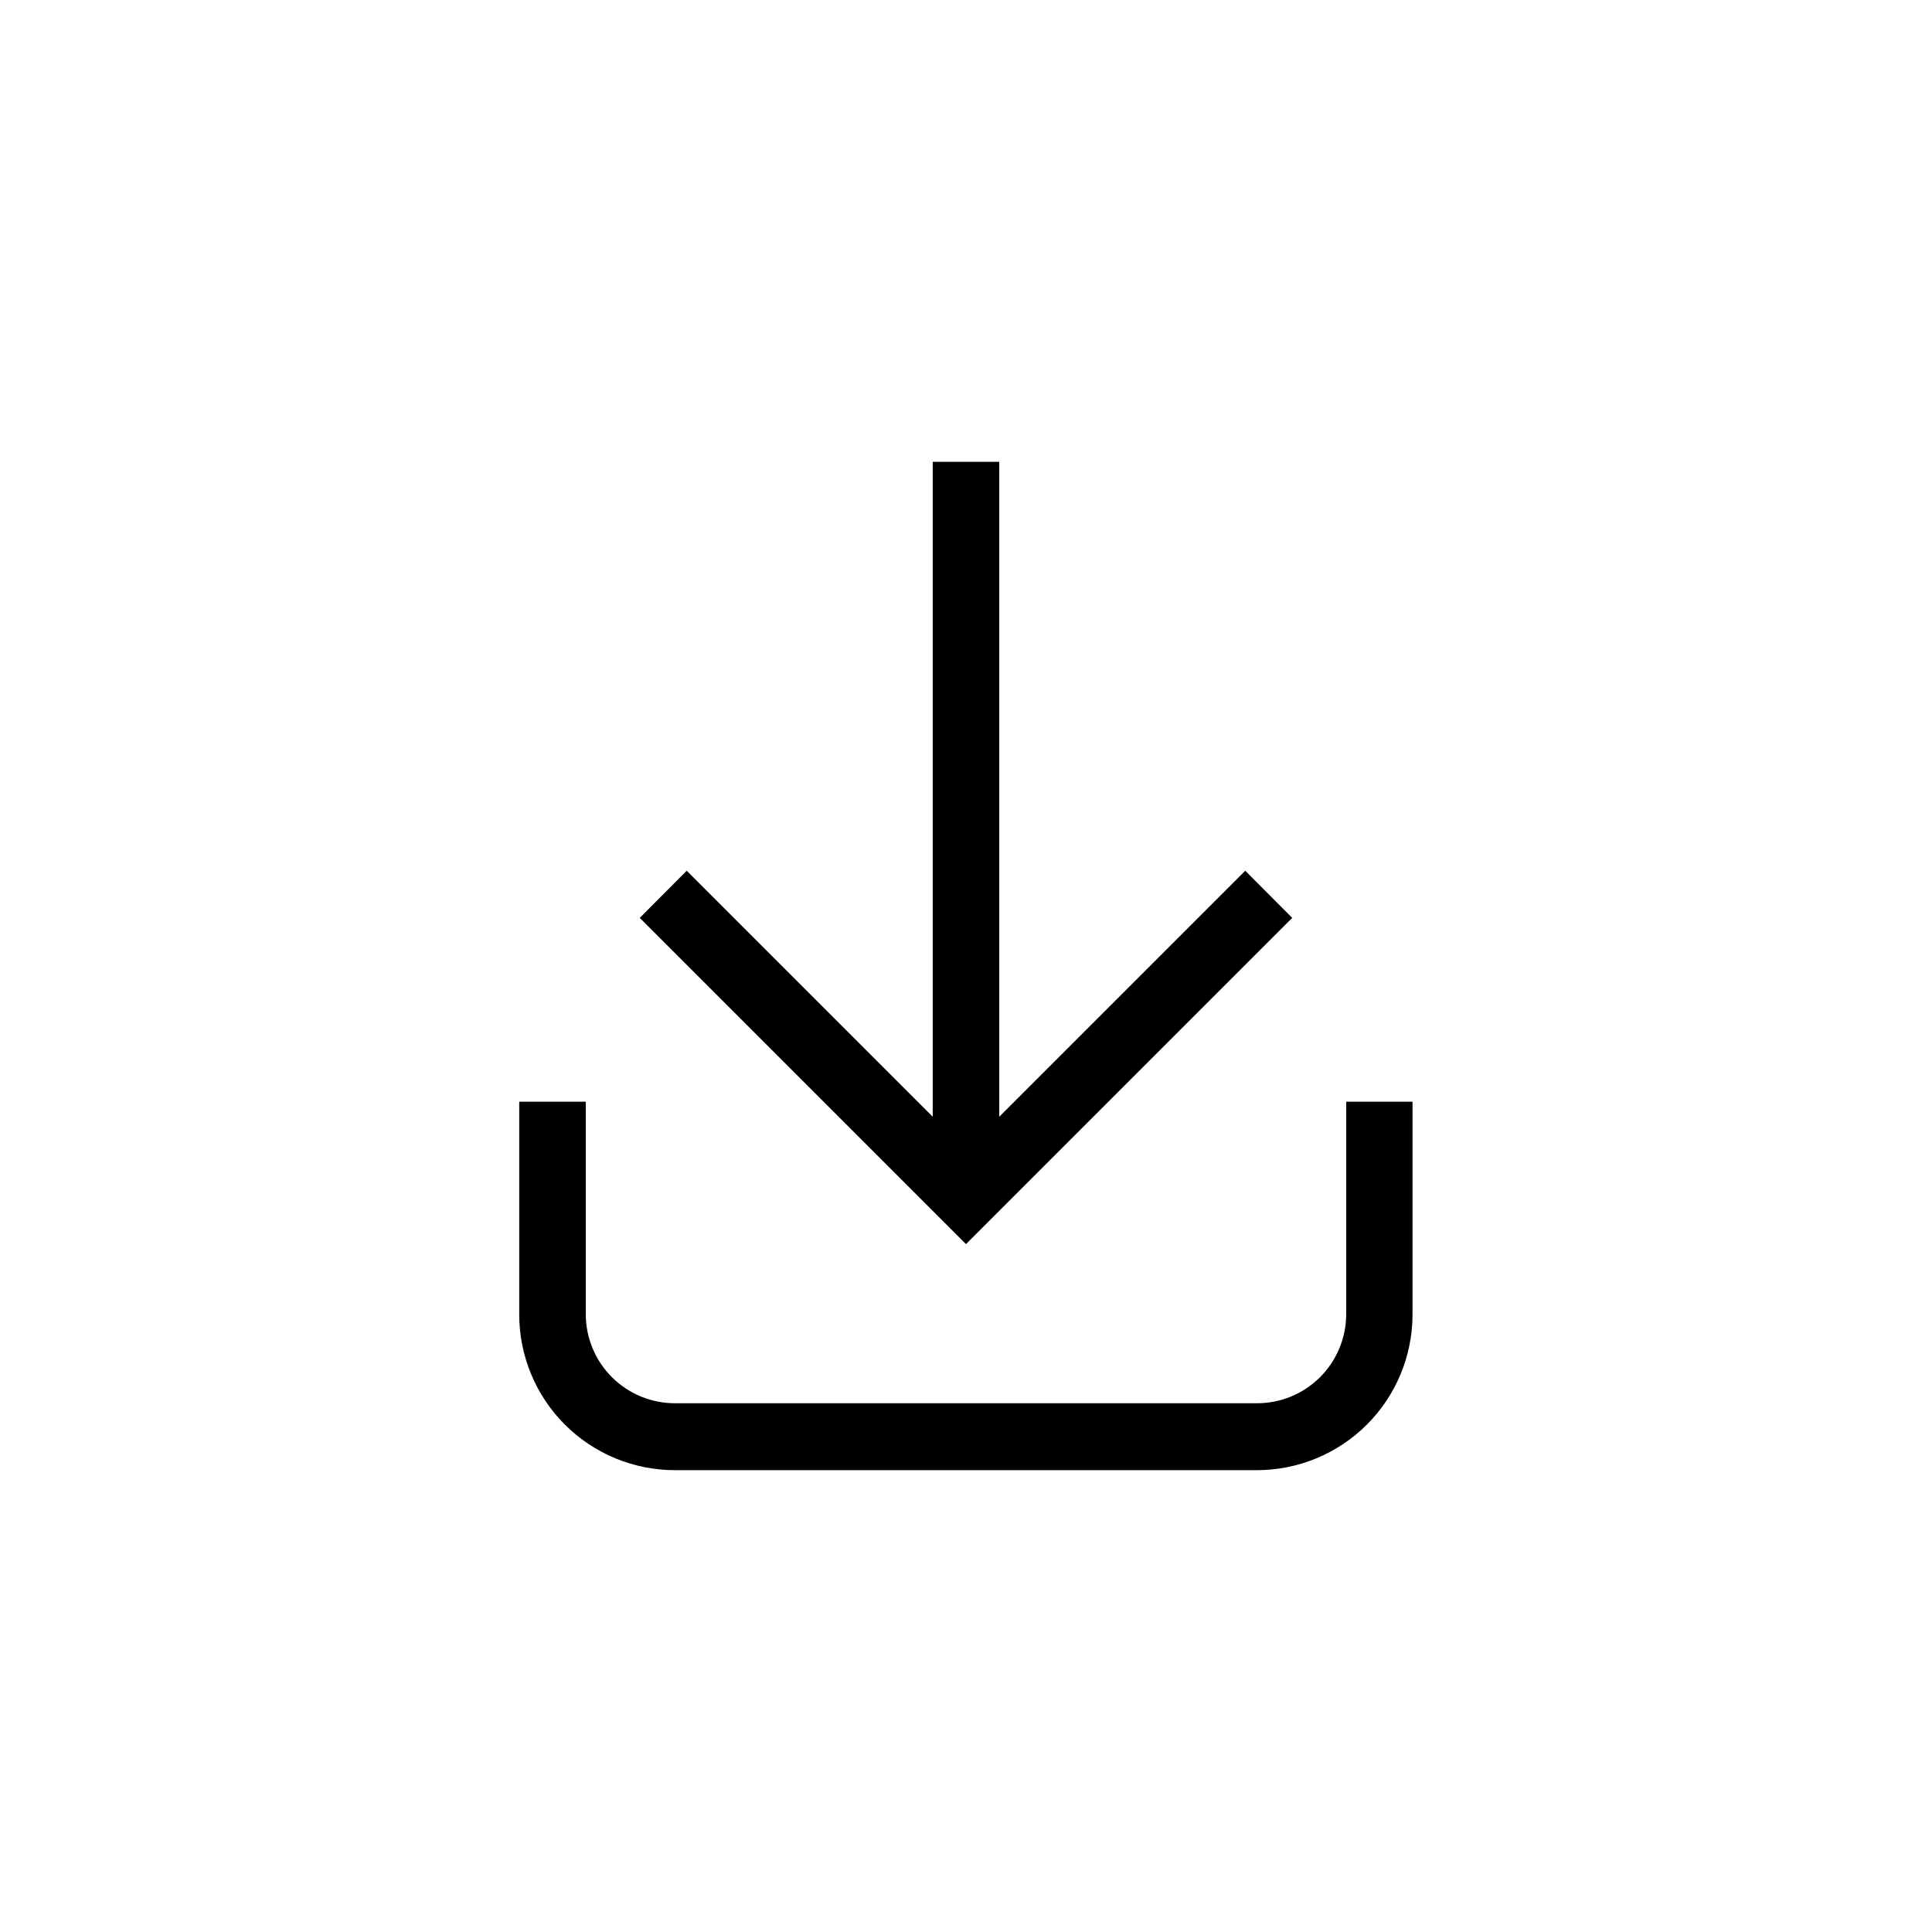
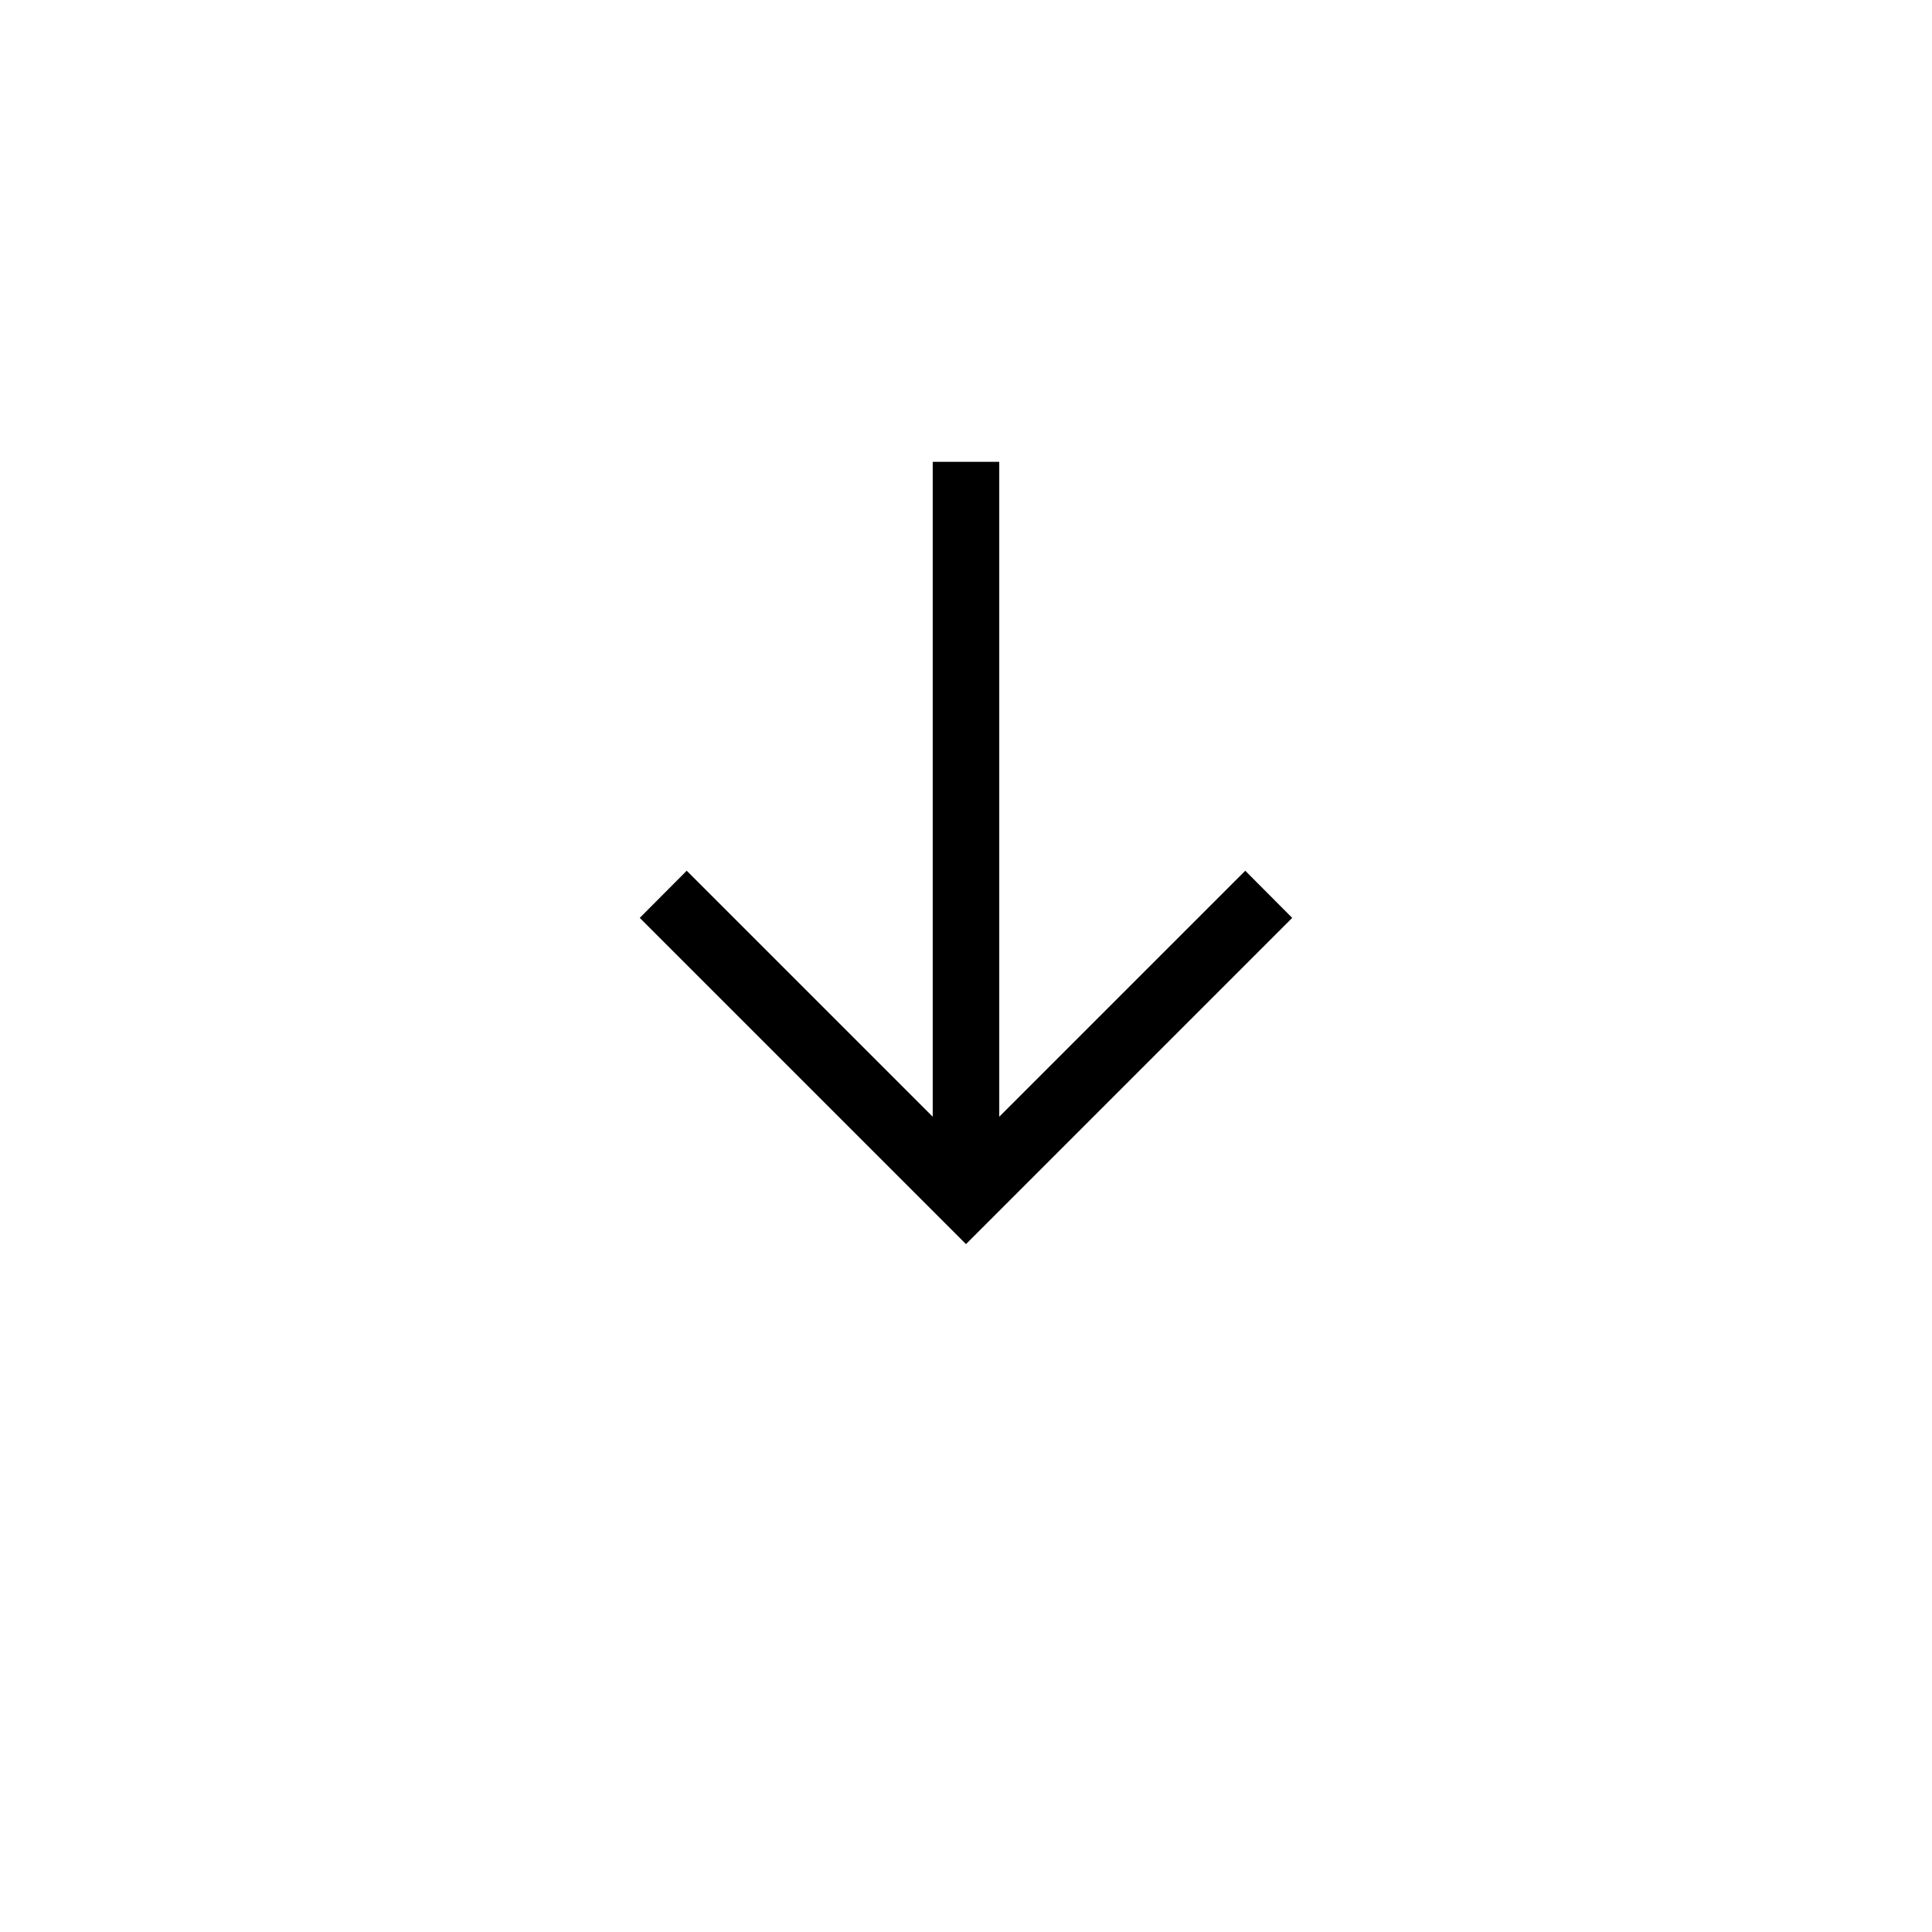
<svg xmlns="http://www.w3.org/2000/svg" fill="#000000" width="800px" height="800px" version="1.1" viewBox="144 144 512 512">
  <g>
-     <path d="m500.76 435.97v56.43c-0.043 6.246-2.555 12.227-6.992 16.625-4.438 4.402-10.438 6.863-16.688 6.852h-154.17c-6.246 0.012-12.246-2.449-16.688-6.852-4.438-4.398-6.949-10.379-6.988-16.625v-56.43h-17.633v56.426l-0.004 0.004c0.016 10.934 4.367 21.414 12.105 29.145 7.734 7.727 18.223 12.066 29.16 12.066h154.21c10.934 0 21.422-4.34 29.156-12.066 7.738-7.731 12.09-18.211 12.105-29.145v-56.43z" />
    <path d="m486.45 387.25-12.445-12.496-65.191 65.191v-173.56h-17.633v173.56l-65.195-65.191-12.445 12.496 86.457 86.453z" />
  </g>
</svg>